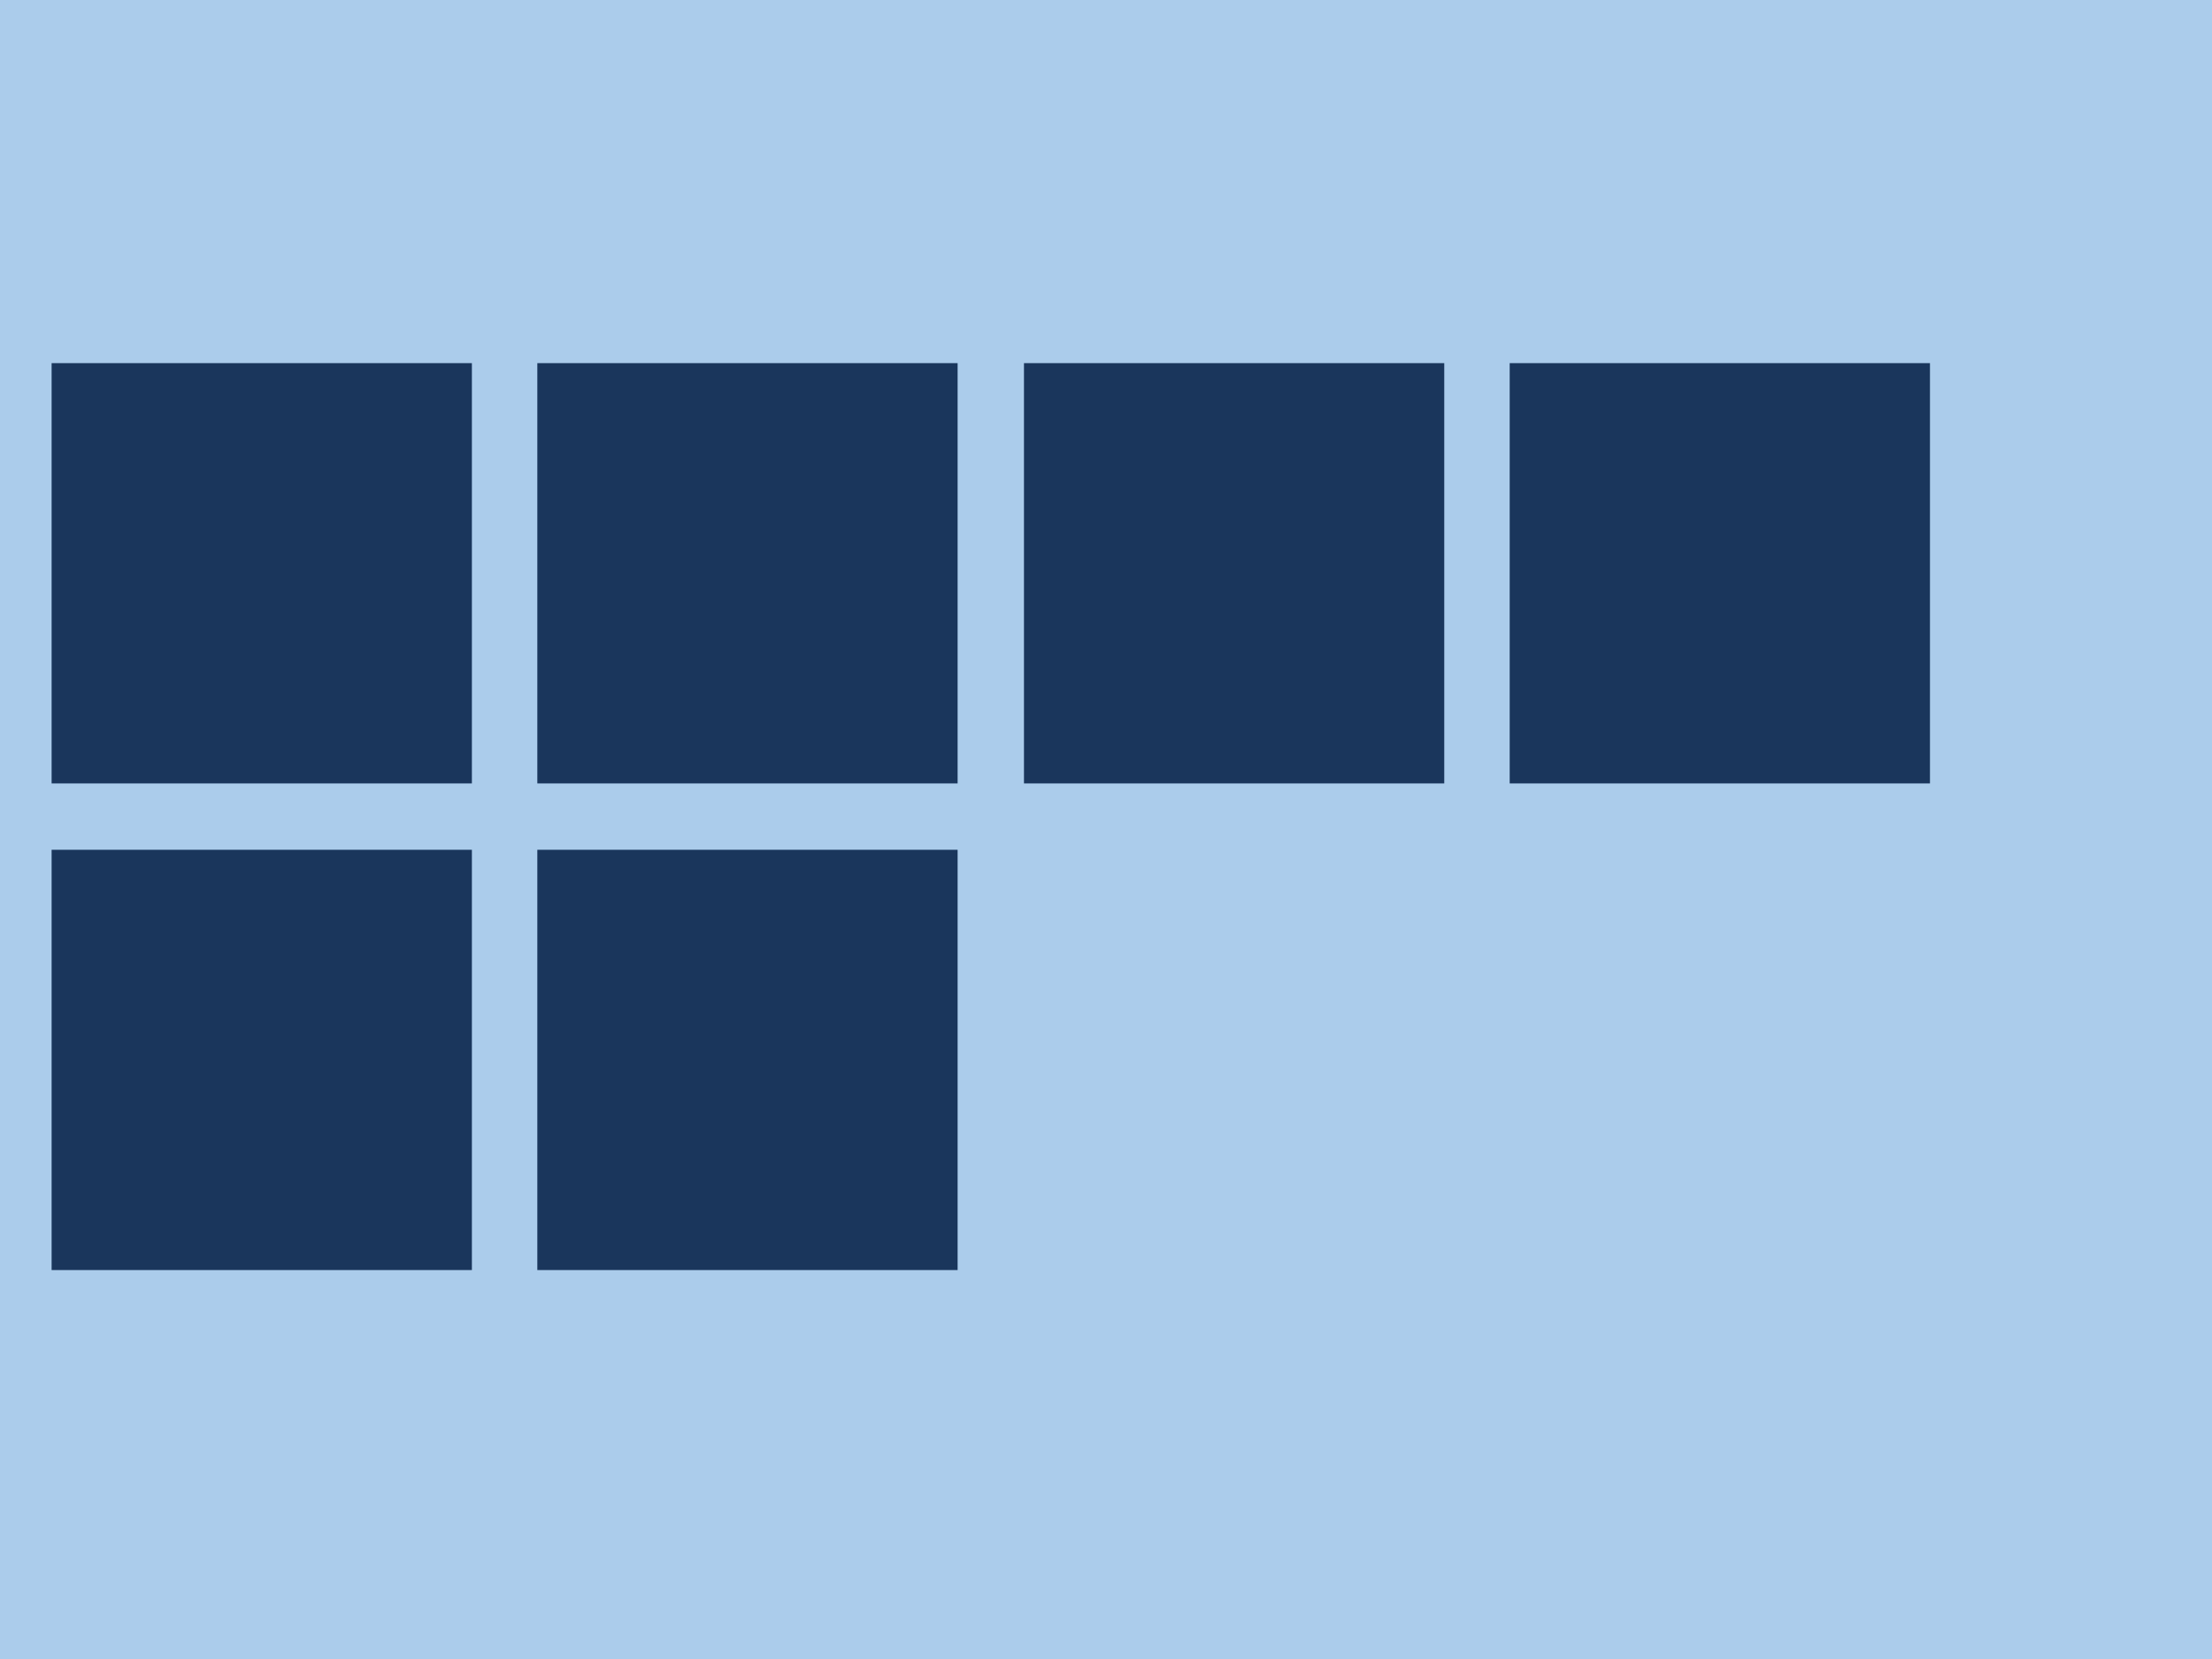
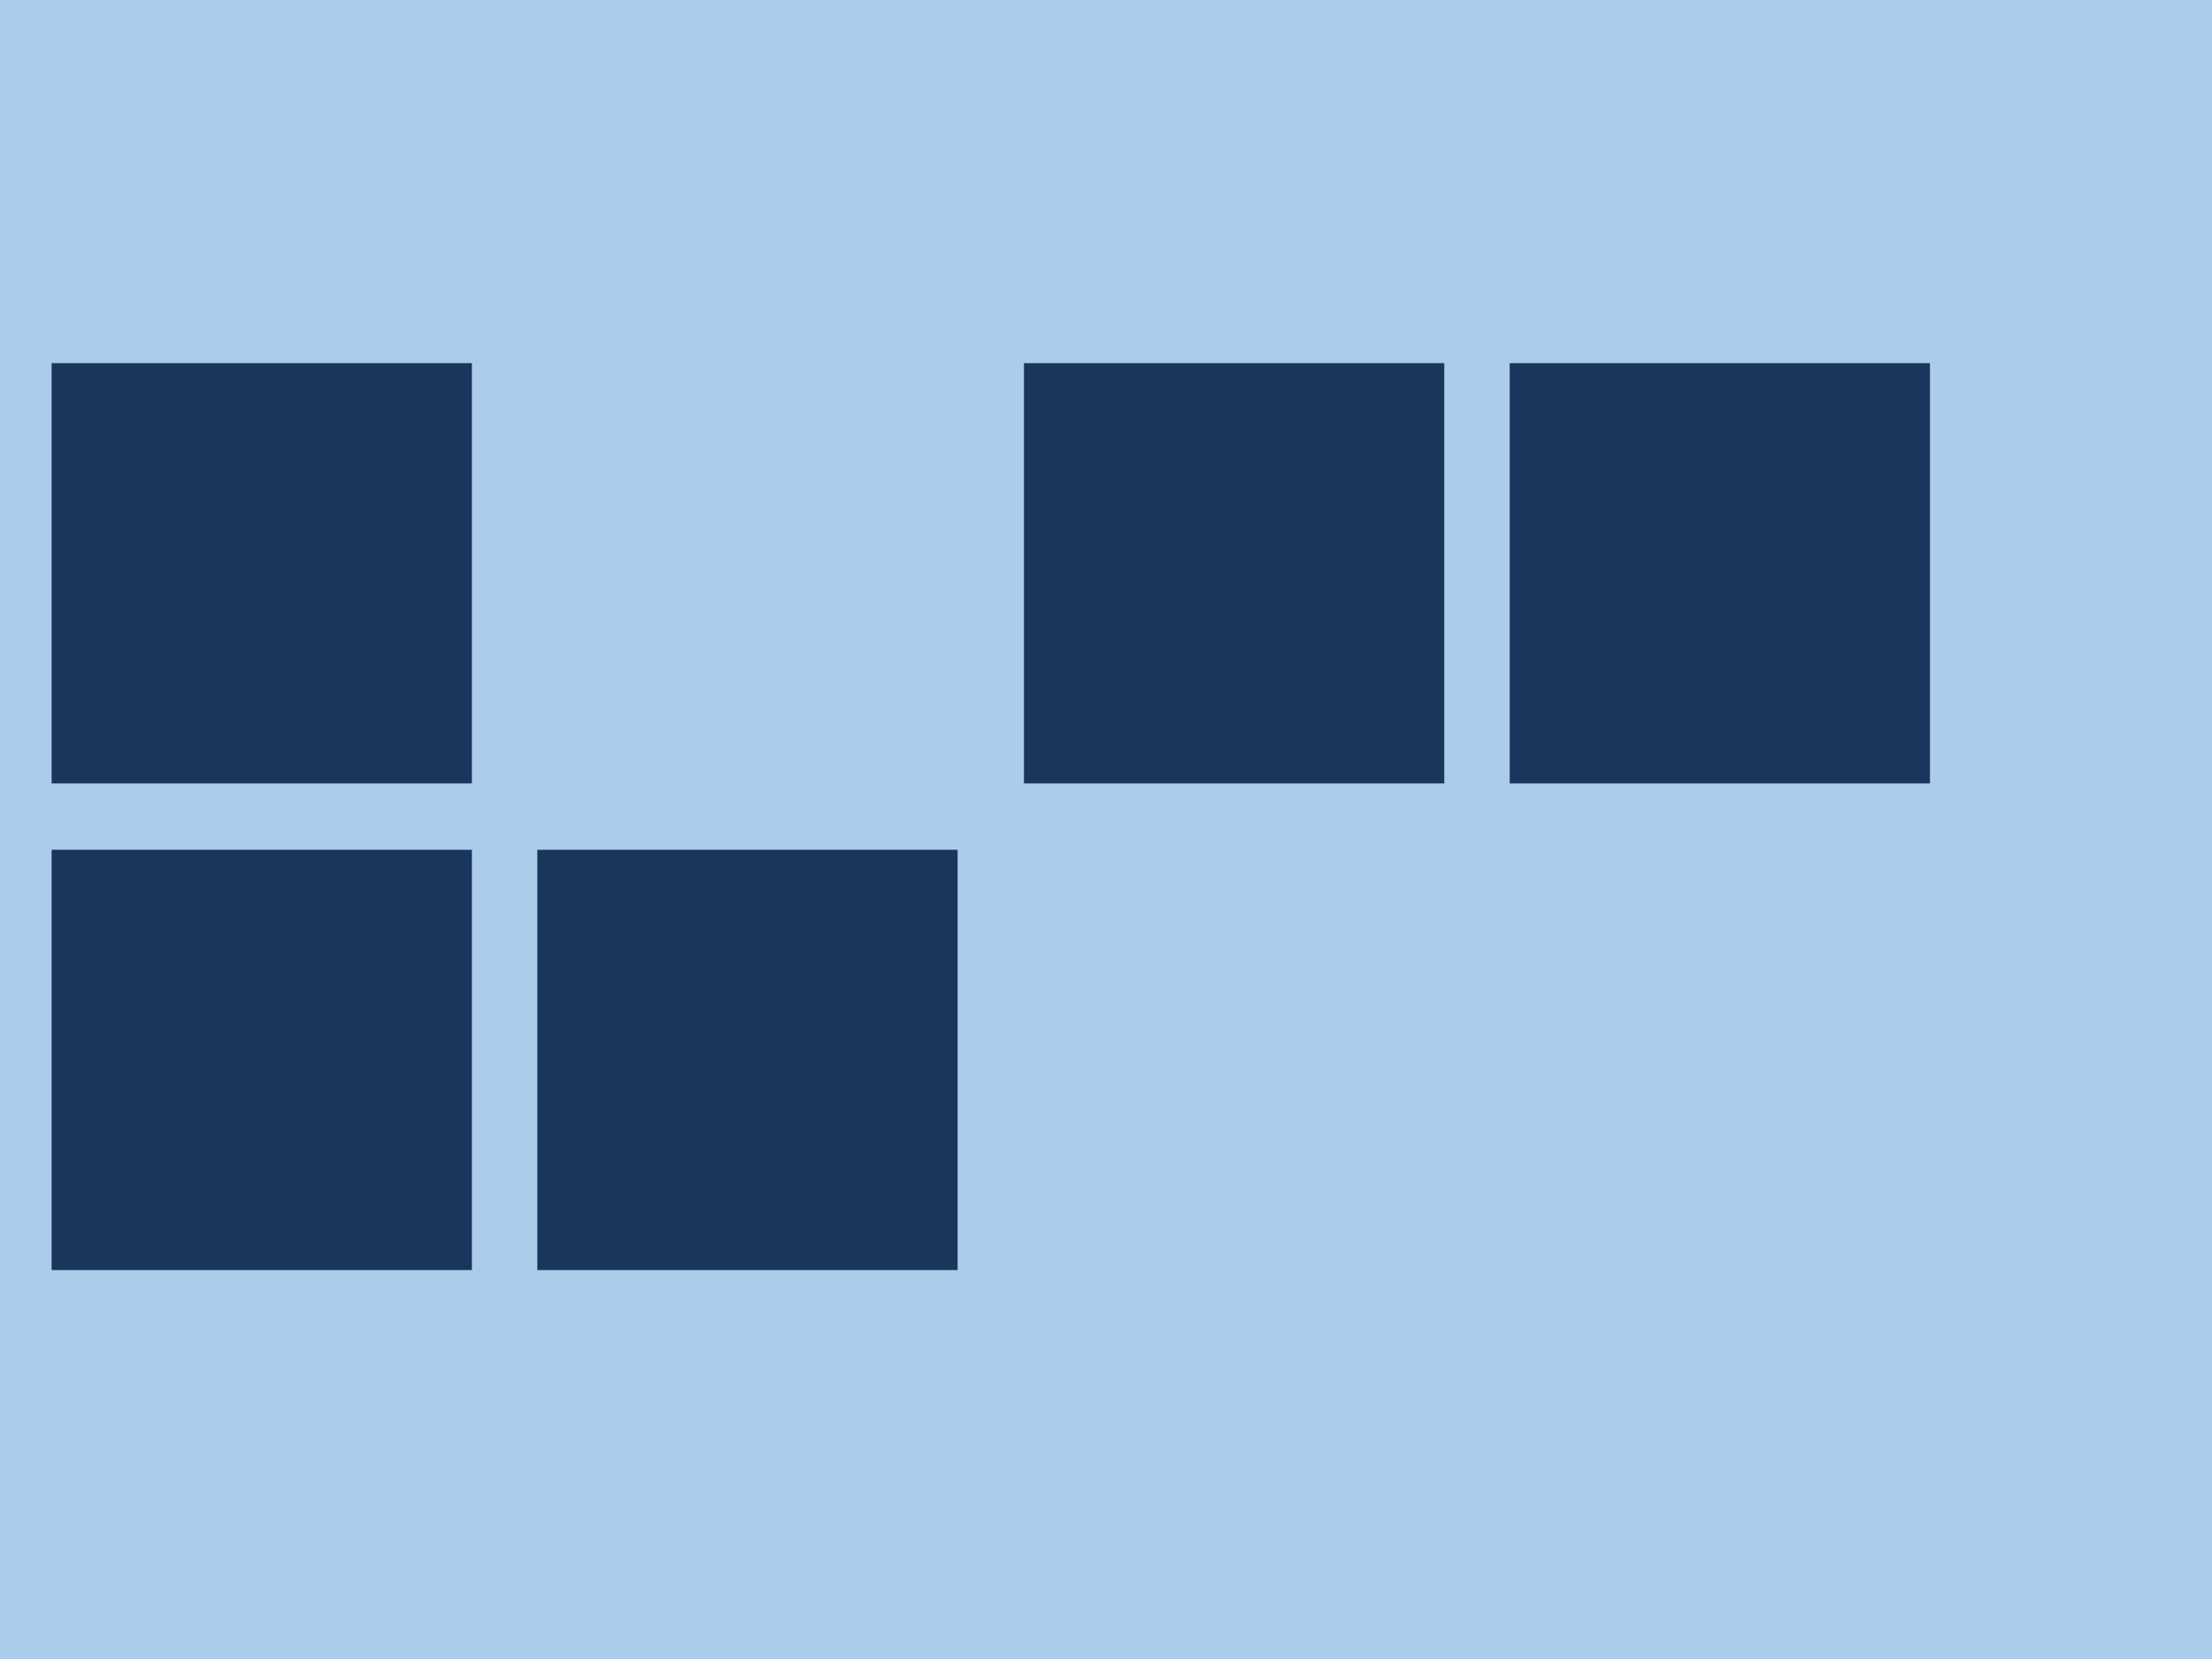
<svg xmlns="http://www.w3.org/2000/svg" version="1.1" viewBox="0 0 240 180">
  <defs>
    <style>
      .st0 {
        fill: #abcceb;
      }

      .st1 {
        fill: #1a365c;
      }
    </style>
  </defs>
  <rect class="st0" width="240" height="180" />
  <rect class="st1" x="5.6" y="39.4" width="45.6" height="45.6" />
-   <rect class="st1" x="58.3" y="39.4" width="45.6" height="45.6" />
  <rect class="st1" x="111.1" y="39.4" width="45.6" height="45.6" />
  <rect class="st1" x="163.8" y="39.4" width="45.6" height="45.6" />
  <rect class="st1" x="5.6" y="92.2" width="45.6" height="45.6" />
  <rect class="st1" x="58.3" y="92.2" width="45.6" height="45.6" />
</svg>